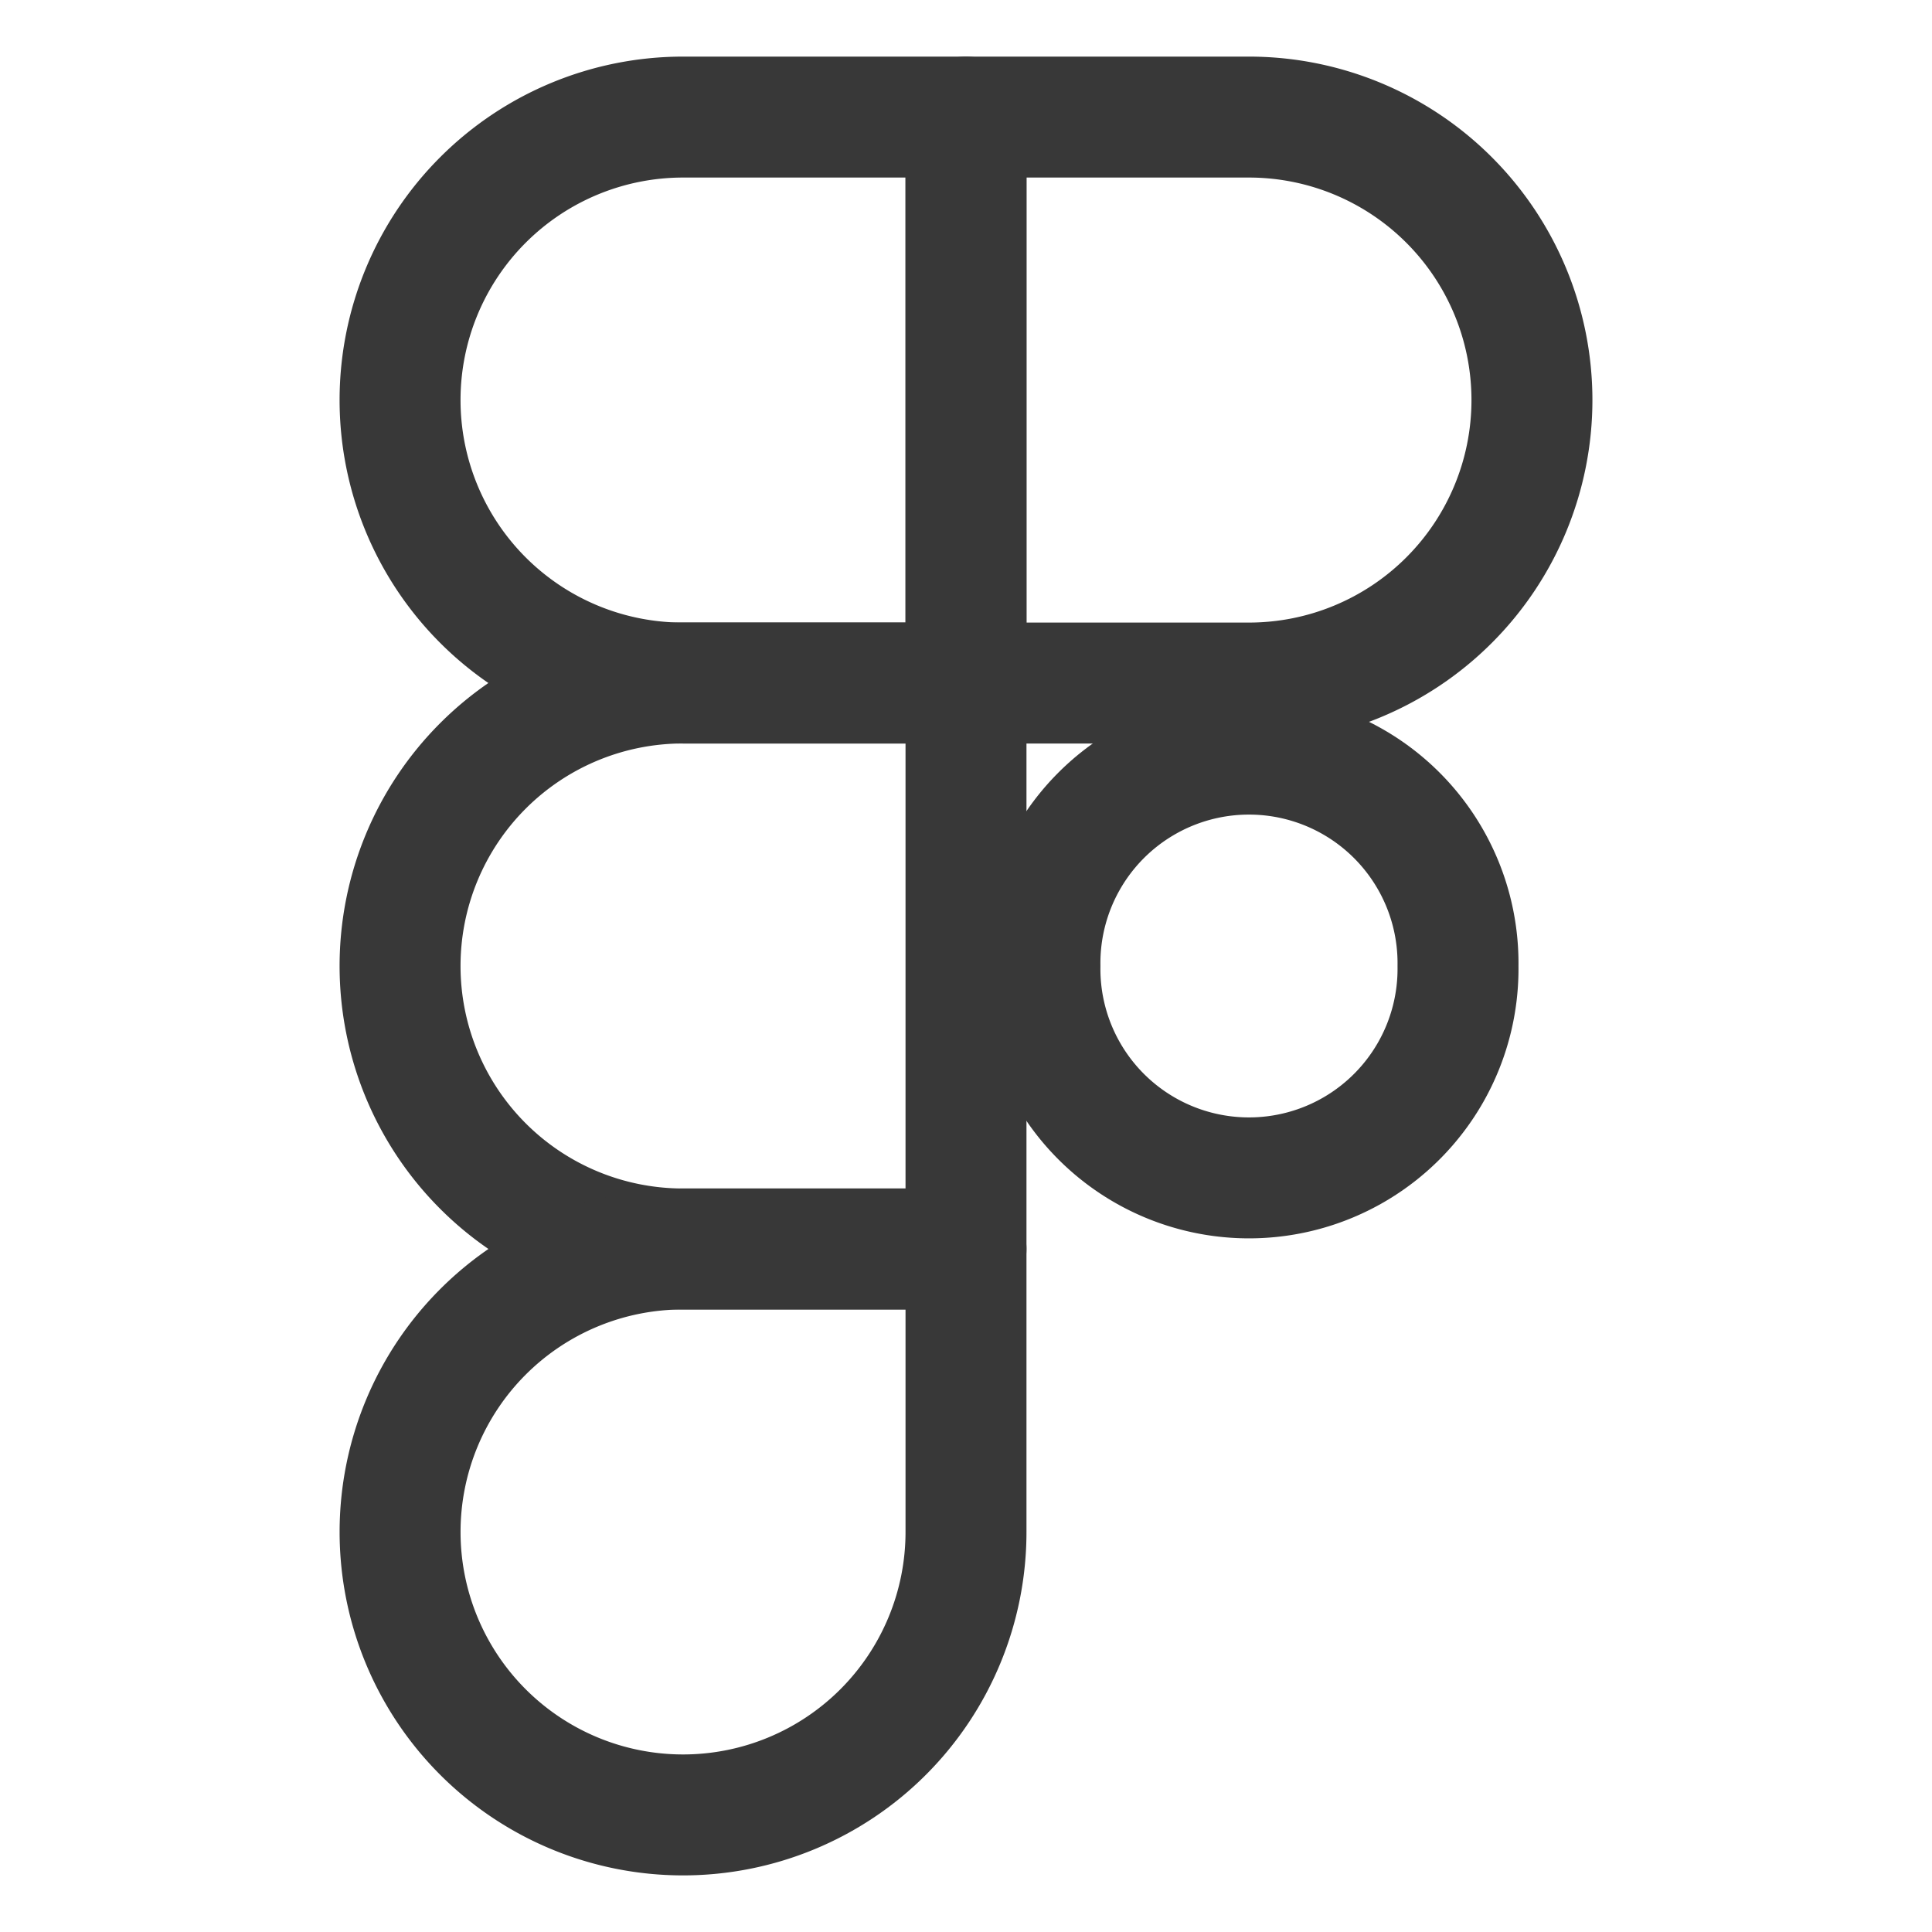
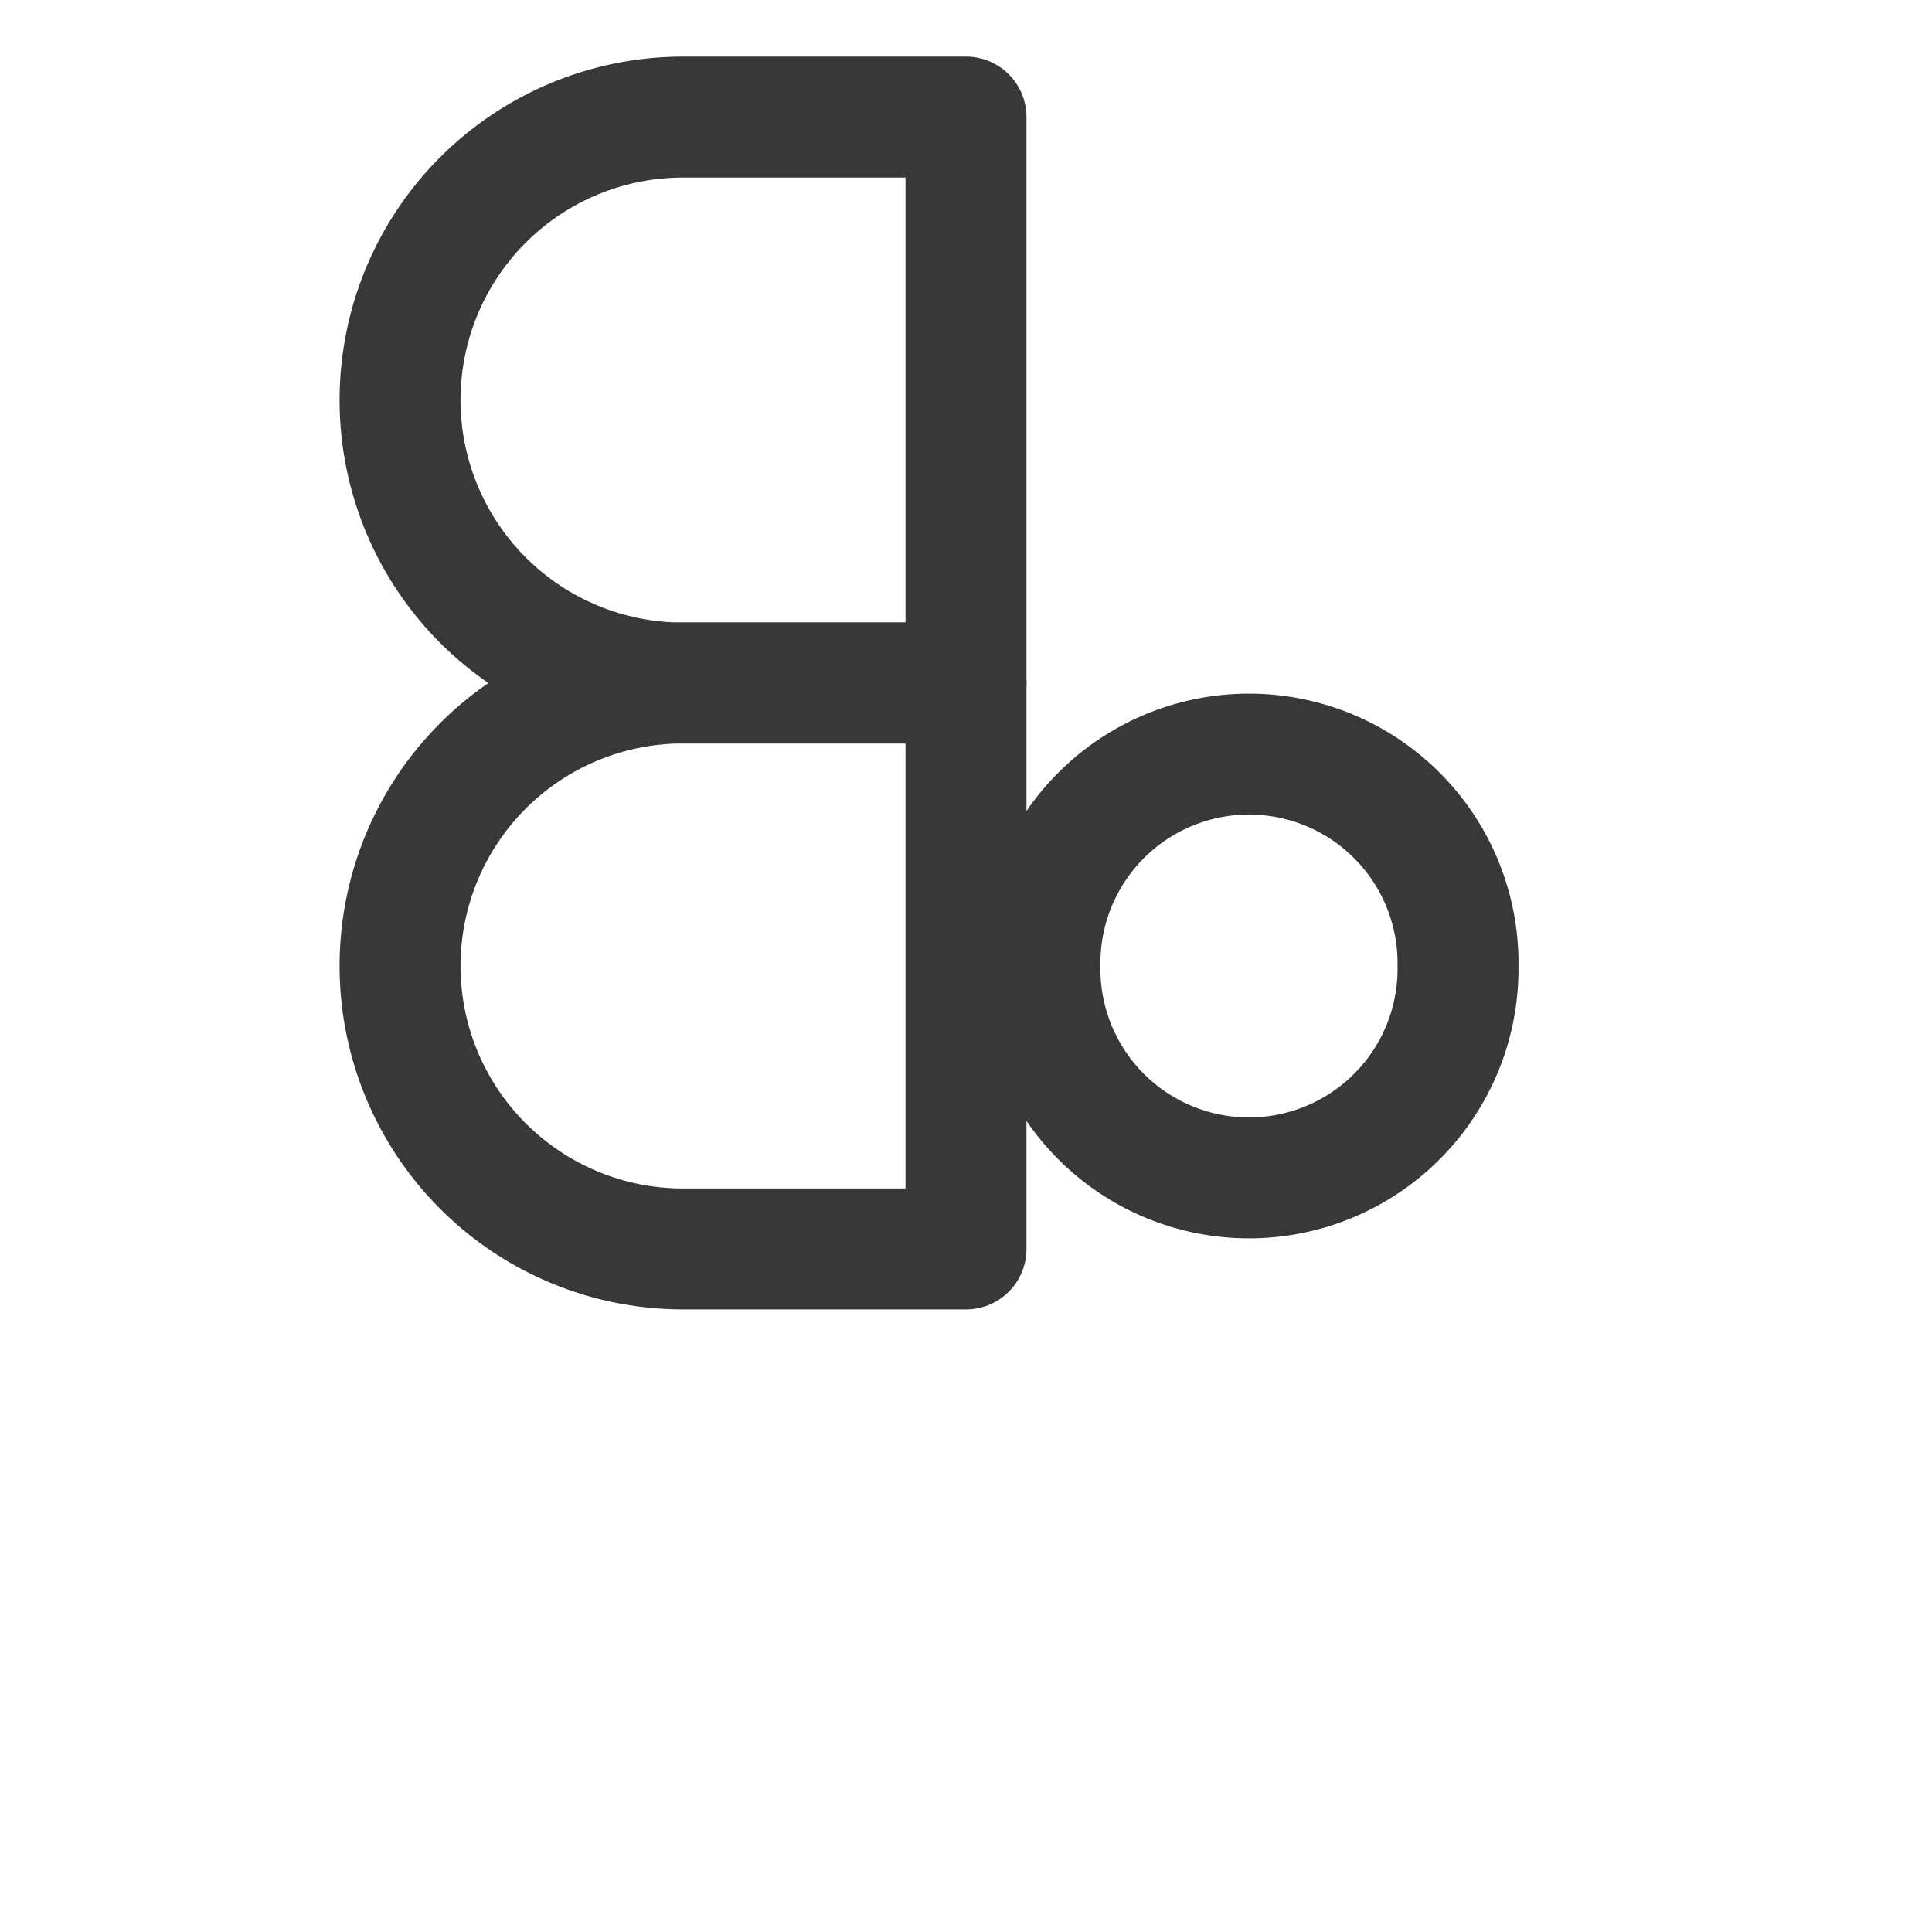
<svg xmlns="http://www.w3.org/2000/svg" viewBox="-1.565 -1.565 50 50" id="Figma-Logo--Streamline-Ultimate" height="50" width="50">
  <desc> Figma Logo Streamline Icon: https://streamlinehq.com </desc>
  <g>
    <path d="M25.349 23.435a5.41 5.41 0 1 0 10.819 0 5.41 5.41 0 1 0 -10.819 0" fill="none" stroke="#383838" stroke-linecap="round" stroke-linejoin="round" stroke-width="3.13" />
    <path d="M23.435 16.112H16.112a7.323 7.323 0 0 1 0 -14.647H23.435Z" fill="none" stroke="#383838" stroke-linecap="round" stroke-linejoin="round" stroke-width="3.13" />
-     <path d="M23.435 16.112h7.323a7.323 7.323 0 0 0 0 -14.647H23.435Z" fill="none" stroke="#383838" stroke-linecap="round" stroke-linejoin="round" stroke-width="3.13" />
    <path d="M23.435 30.758H16.112a7.323 7.323 0 0 1 0 -14.647H23.435Z" fill="none" stroke="#383838" stroke-linecap="round" stroke-linejoin="round" stroke-width="3.13" />
-     <path d="M23.435 38.082a7.323 7.323 0 1 1 -7.323 -7.323H23.435Z" fill="none" stroke="#383838" stroke-linecap="round" stroke-linejoin="round" stroke-width="3.13" />
  </g>
</svg>